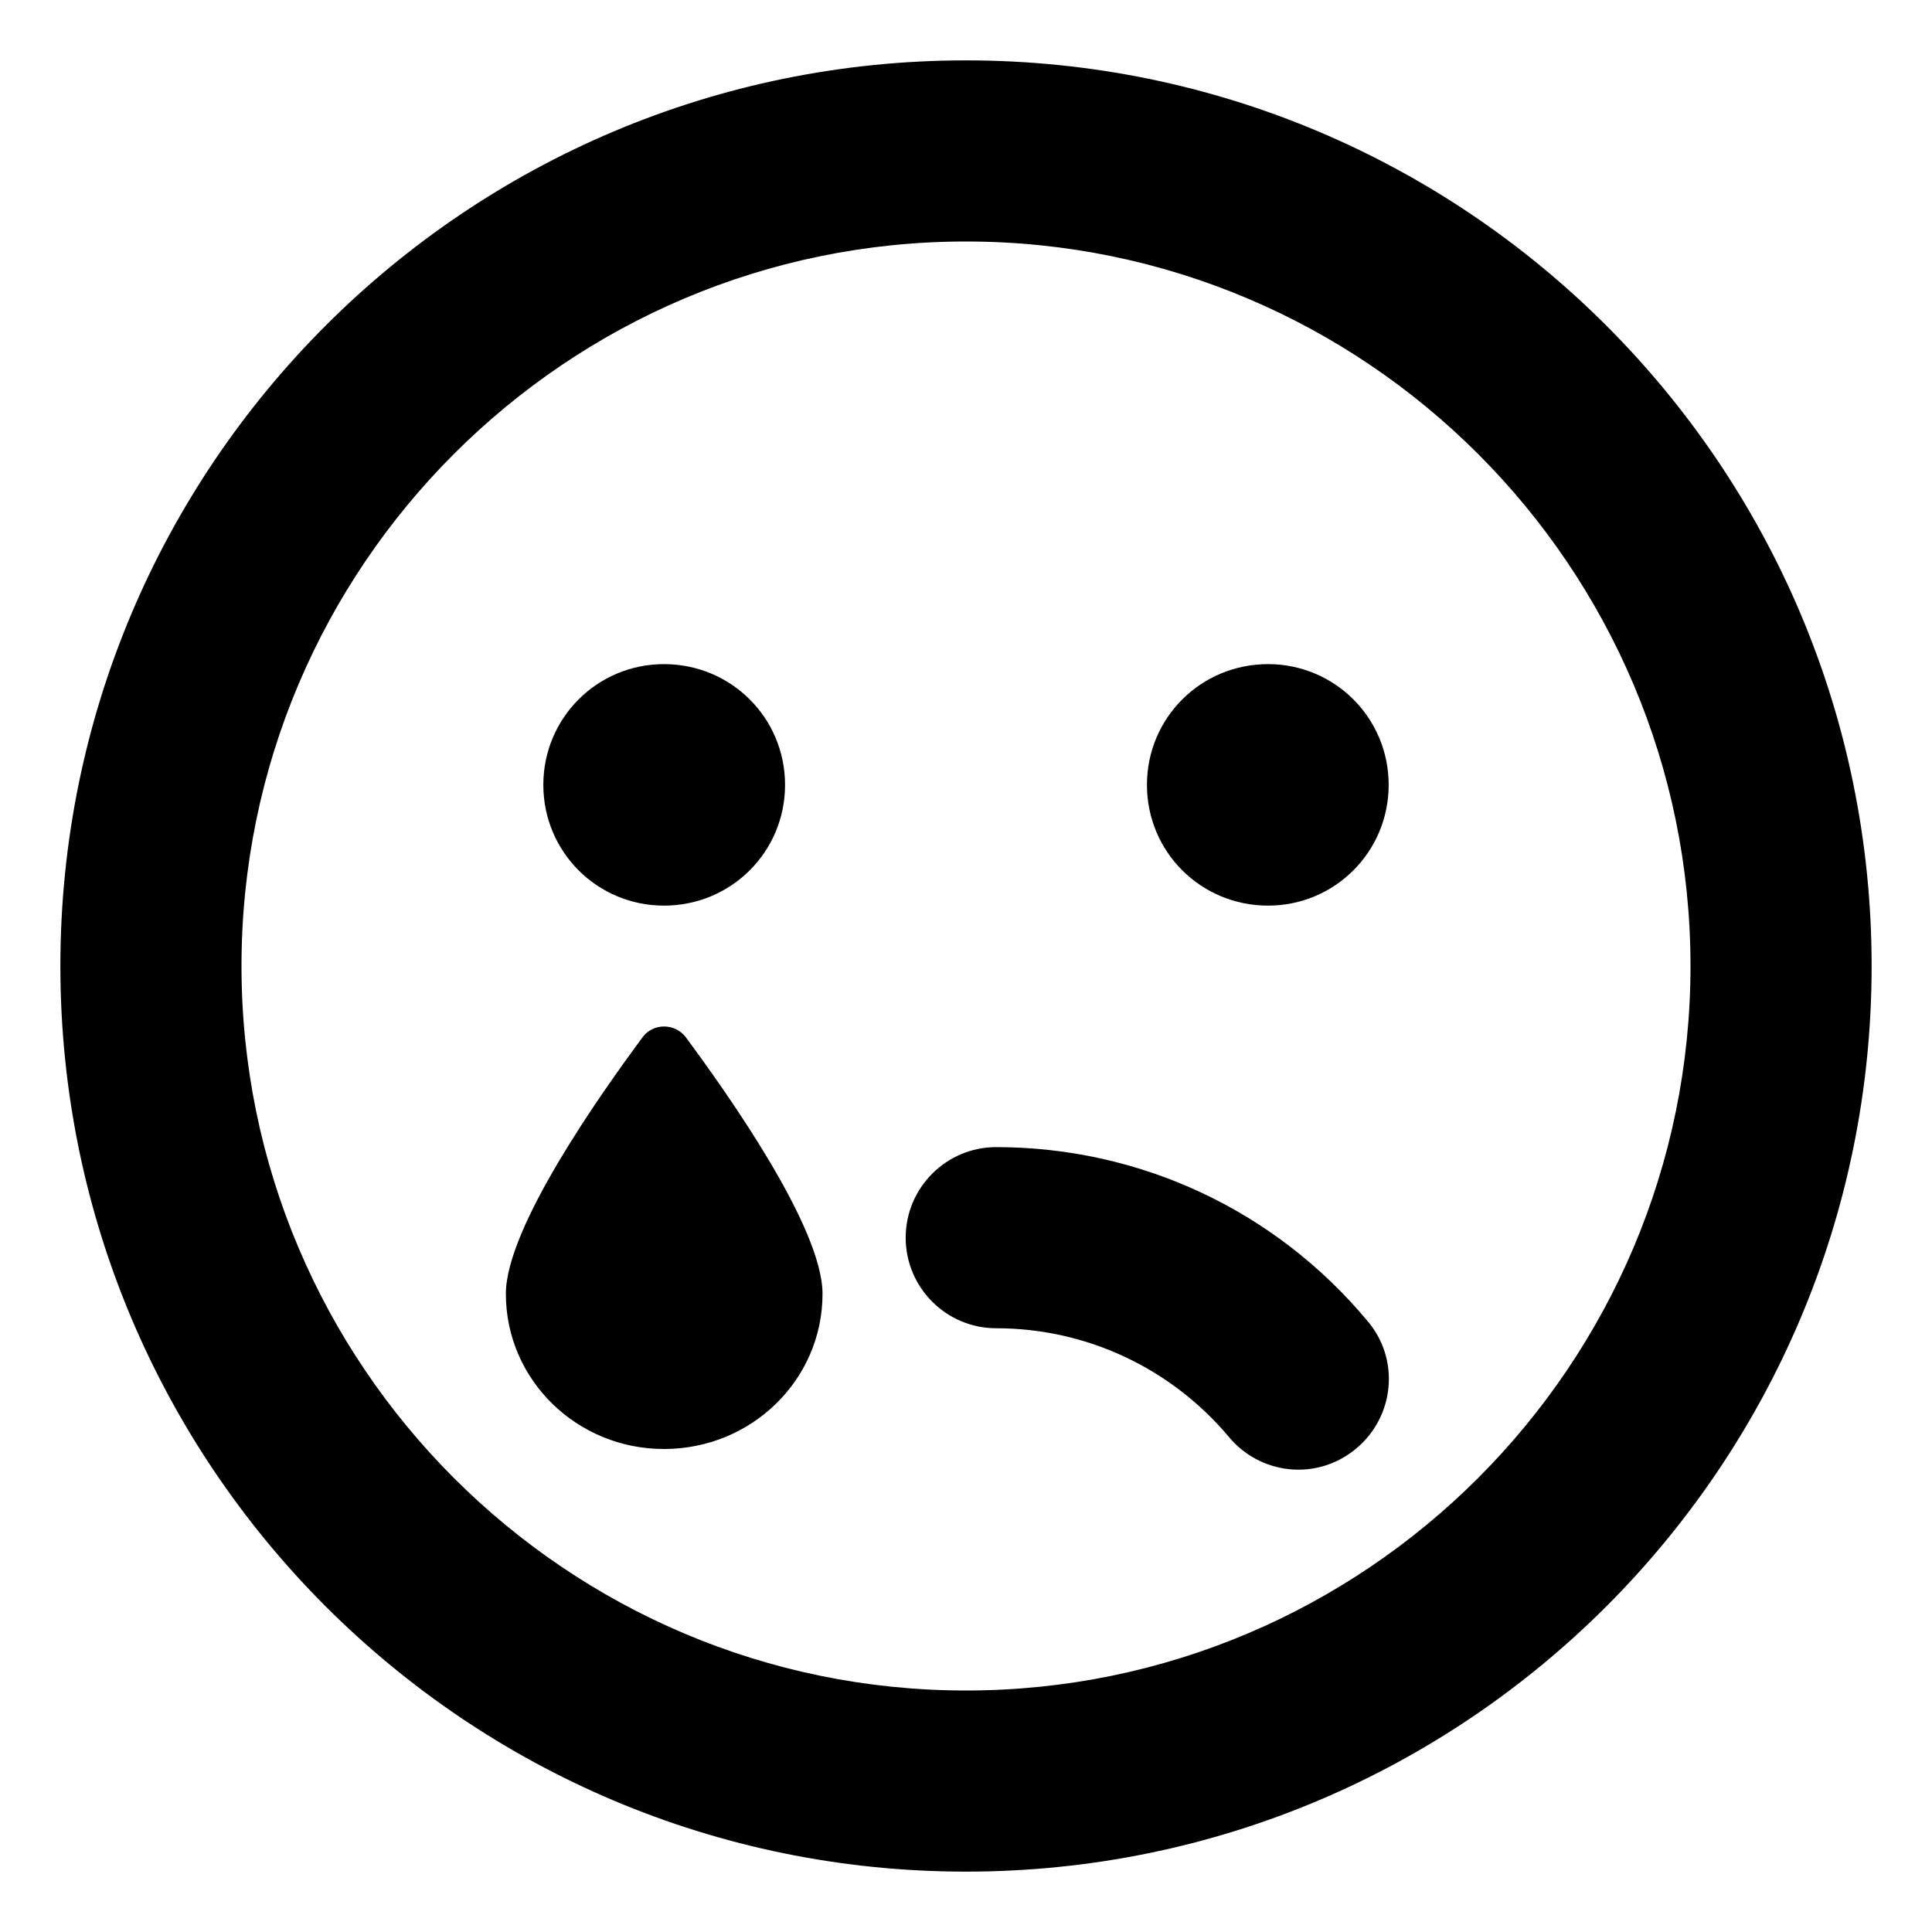
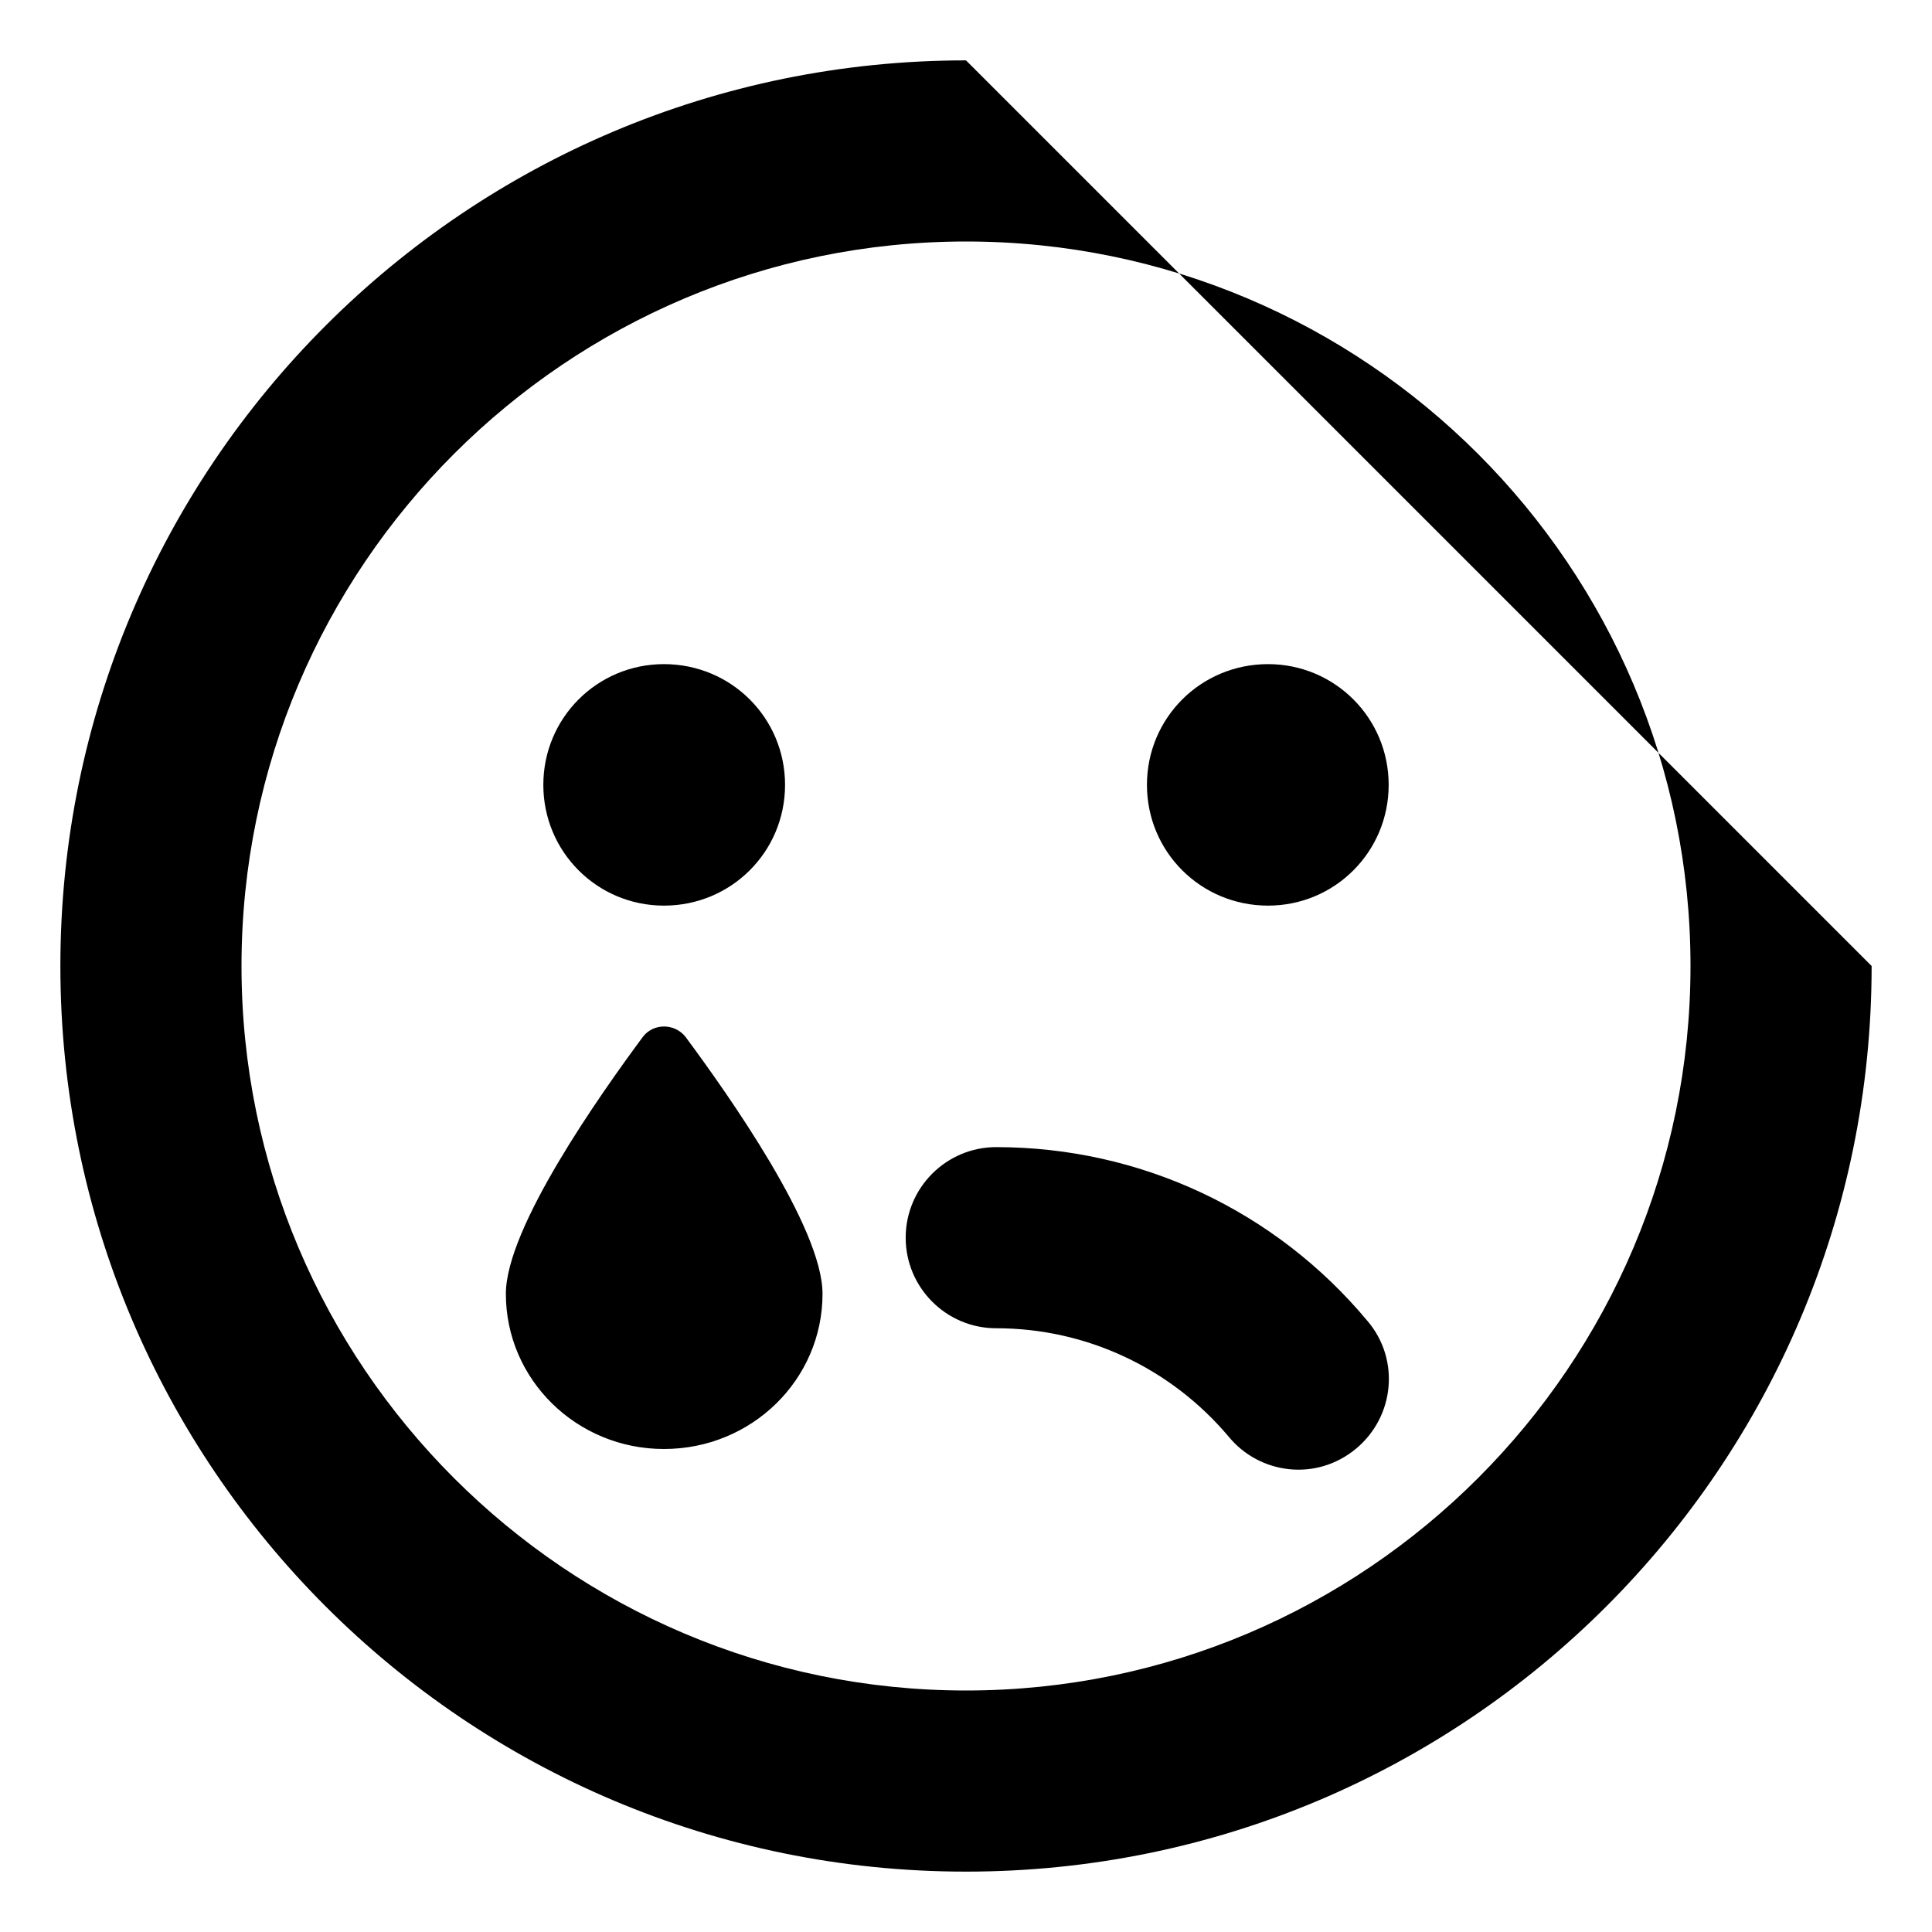
<svg xmlns="http://www.w3.org/2000/svg" viewBox="0 0 512 512">
-   <path d="M170.387 274.75C159.004 290.125 134.059 325.375 134.059 342.875C134.059 365.625 152.828 384 175.957 384C199.207 384 217.977 365.625 217.977 342.875C217.977 325.375 193.031 290.125 181.648 274.75C178.742 271.125 173.172 271.125 170.387 274.75ZM175.957 240C193.758 240 208.047 225.75 208.047 208S193.758 176 175.957 176C158.277 176 143.988 190.25 143.988 208S158.277 240 175.957 240ZM263.992 304C250.793 304 240.016 314.75 240.016 328S250.793 352 263.992 352C287.848 352 310.25 362.5 325.629 380.75C333.742 390.625 348.758 392.75 359.414 383.875C369.586 375.375 371.039 360.25 362.441 350.125C337.98 320.75 302.137 304 263.992 304ZM336.043 176C318.242 176 303.953 190.25 303.953 208S318.242 240 336.043 240C353.723 240 368.012 225.75 368.012 208S353.723 176 336.043 176ZM256 16C123.451 16 16 123.451 16 256S123.451 496 256 496S496 388.549 496 256S388.549 16 256 16ZM256 448C150.131 448 64 361.869 64 256S150.131 64 256 64S448 150.131 448 256S361.869 448 256 448Z" />
+   <path d="M170.387 274.75C159.004 290.125 134.059 325.375 134.059 342.875C134.059 365.625 152.828 384 175.957 384C199.207 384 217.977 365.625 217.977 342.875C217.977 325.375 193.031 290.125 181.648 274.75C178.742 271.125 173.172 271.125 170.387 274.75ZM175.957 240C193.758 240 208.047 225.75 208.047 208S193.758 176 175.957 176C158.277 176 143.988 190.25 143.988 208S158.277 240 175.957 240ZM263.992 304C250.793 304 240.016 314.75 240.016 328S250.793 352 263.992 352C287.848 352 310.25 362.5 325.629 380.75C333.742 390.625 348.758 392.75 359.414 383.875C369.586 375.375 371.039 360.25 362.441 350.125C337.98 320.75 302.137 304 263.992 304ZM336.043 176C318.242 176 303.953 190.25 303.953 208S318.242 240 336.043 240C353.723 240 368.012 225.75 368.012 208S353.723 176 336.043 176ZM256 16C123.451 16 16 123.451 16 256S123.451 496 256 496S496 388.549 496 256ZM256 448C150.131 448 64 361.869 64 256S150.131 64 256 64S448 150.131 448 256S361.869 448 256 448Z" />
</svg>